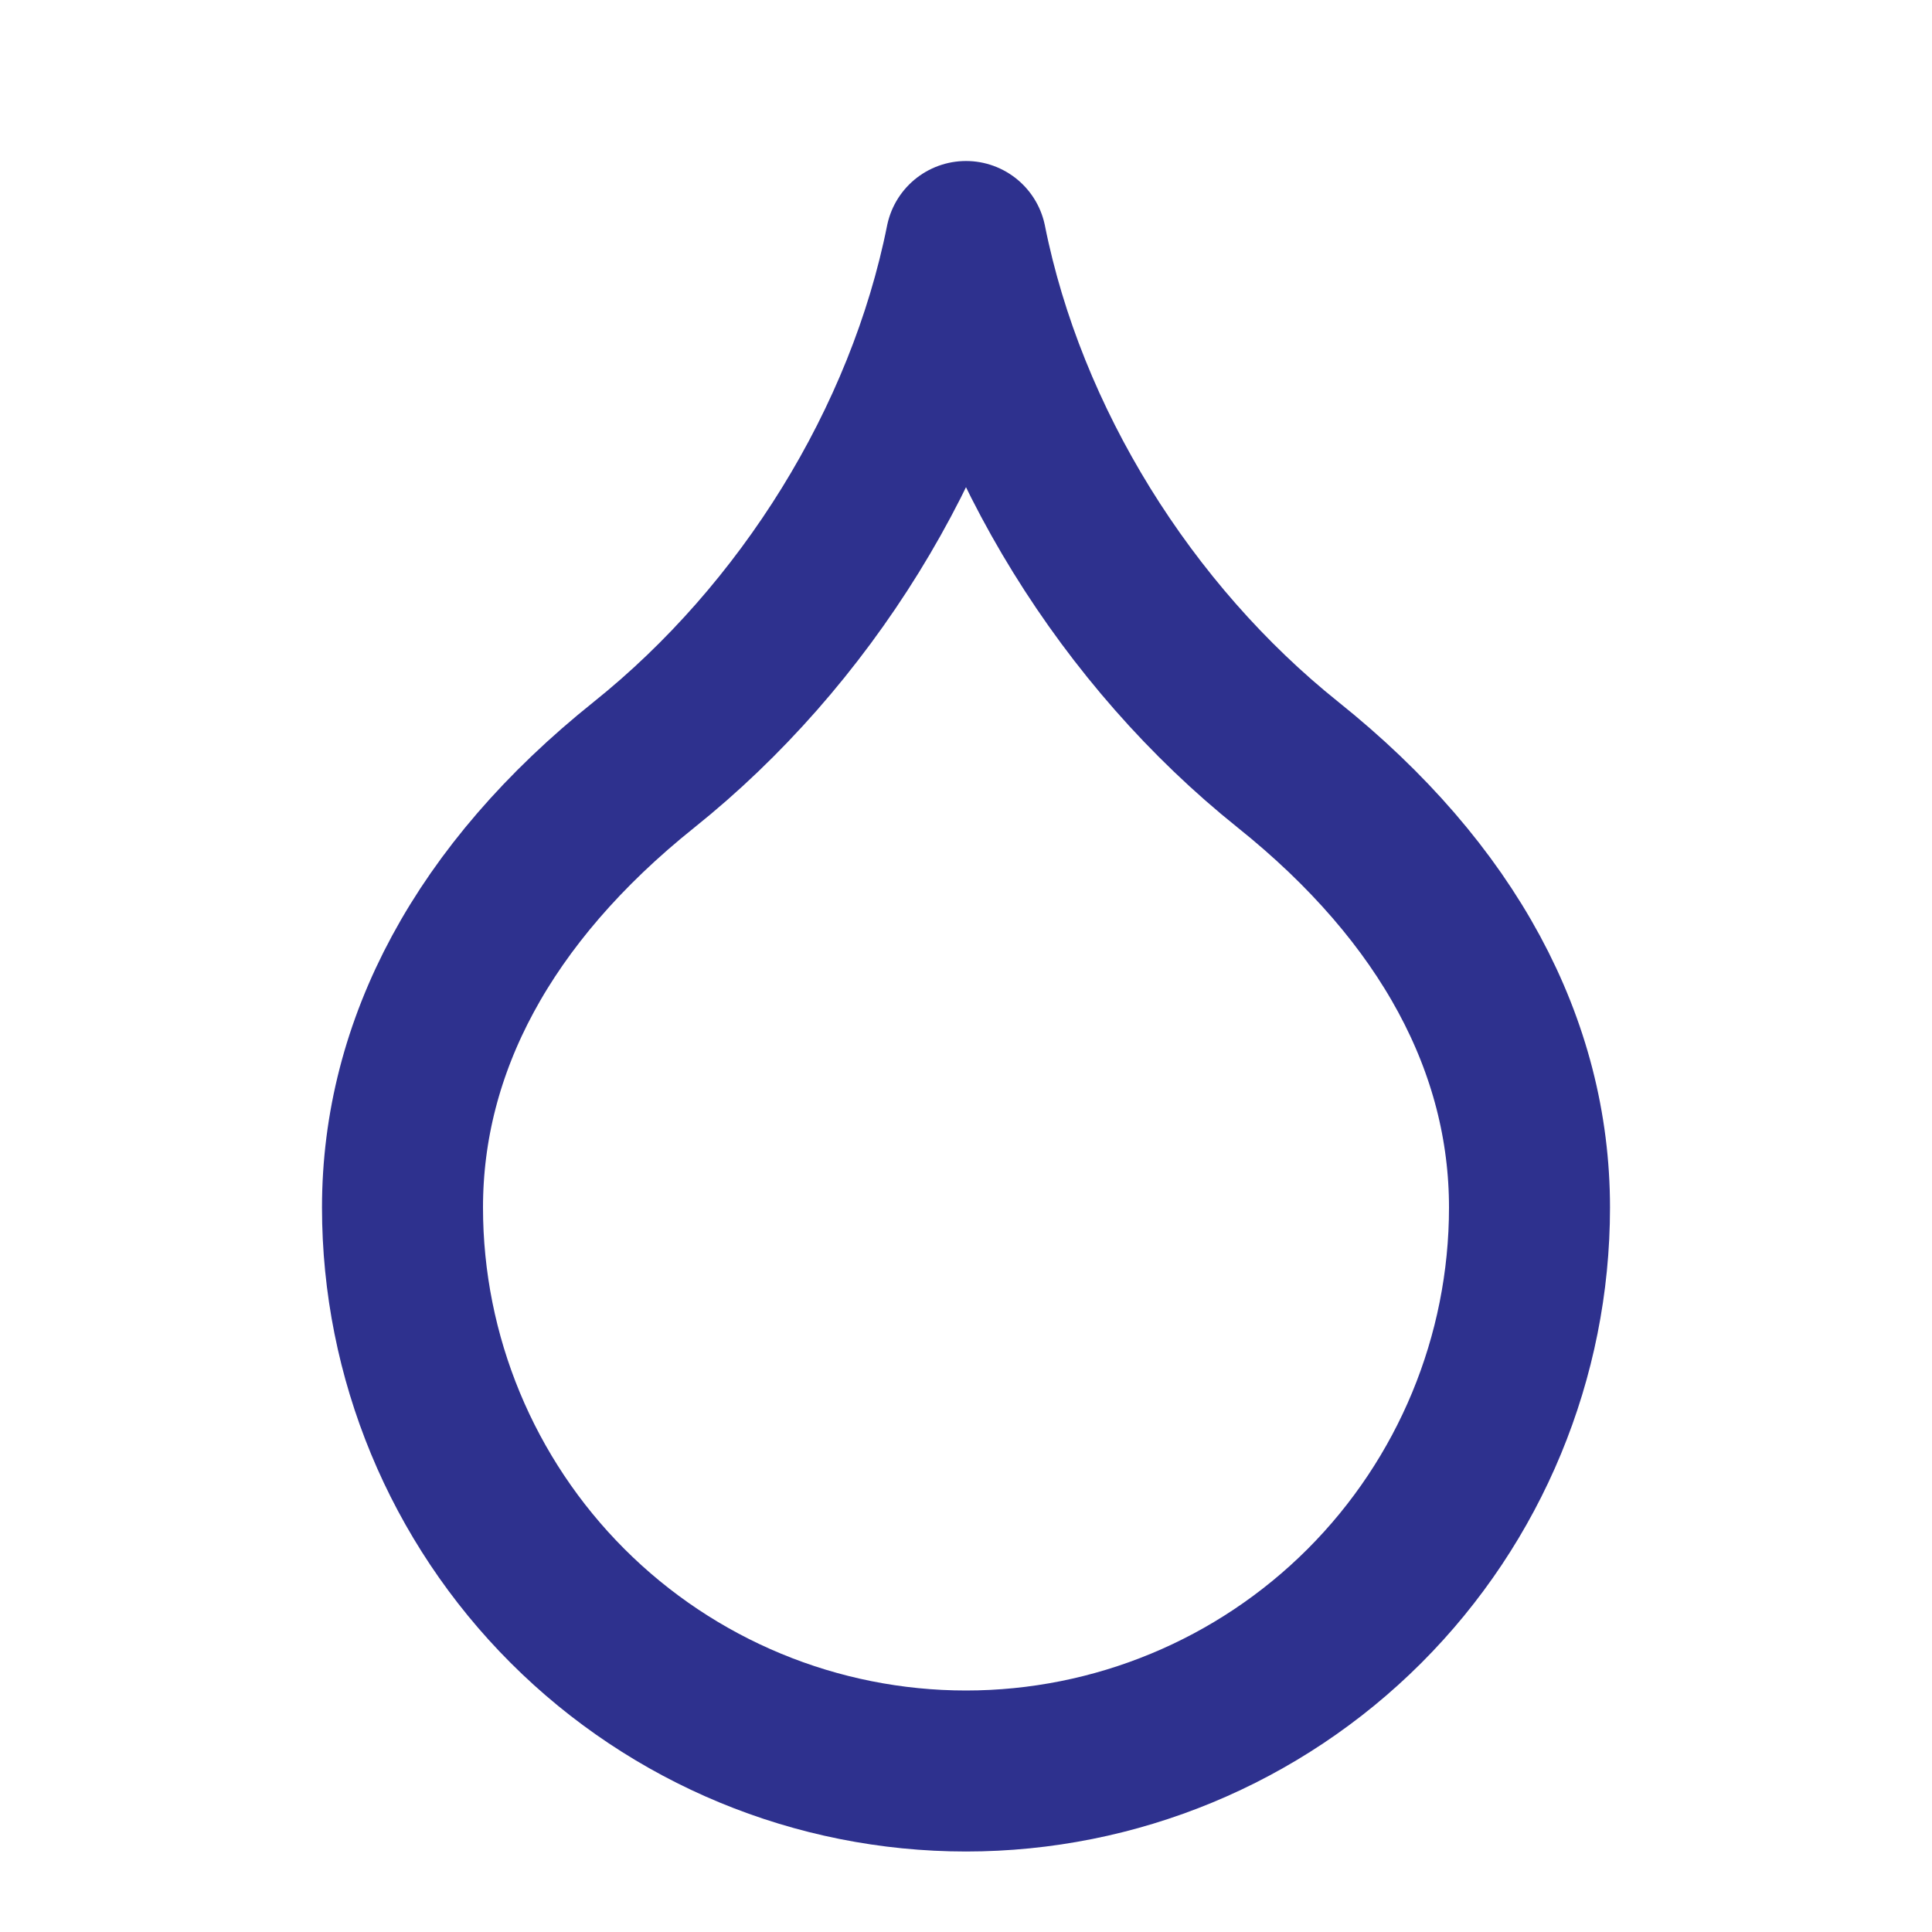
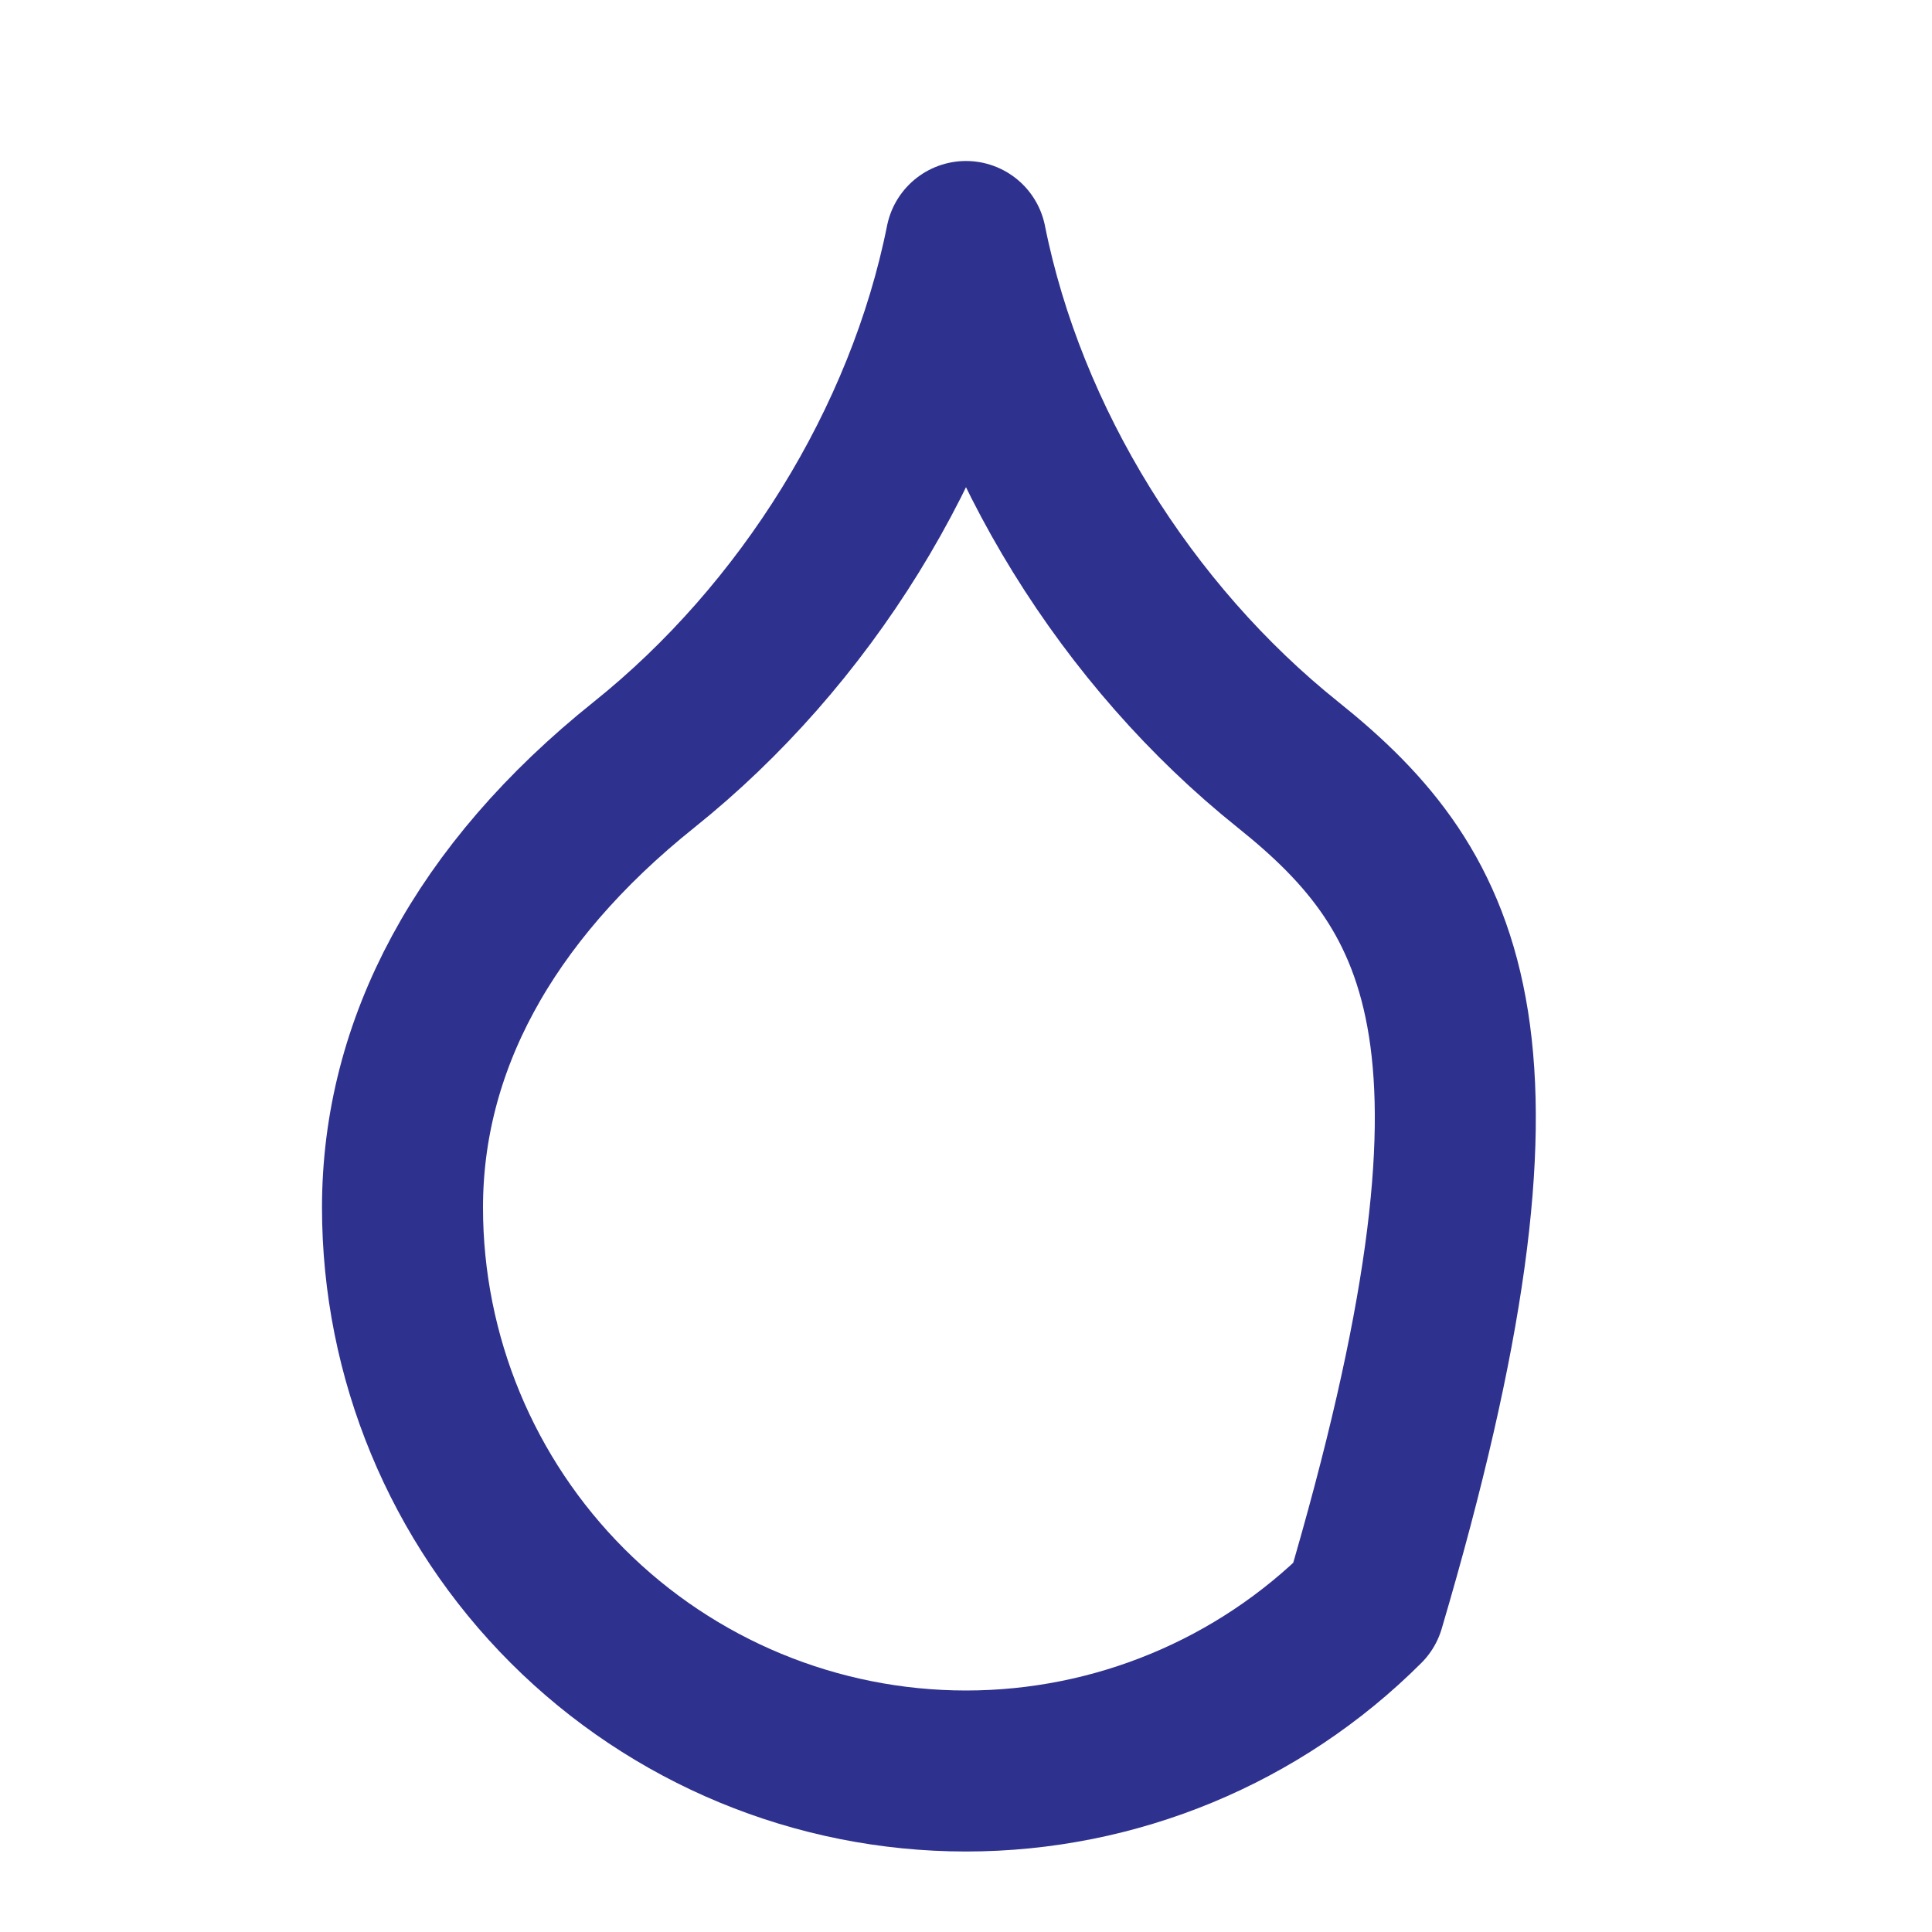
<svg xmlns="http://www.w3.org/2000/svg" width="48" height="48" viewBox="0 0 48 48" fill="none">
-   <path d="M24 44C27.713 44 31.274 42.525 33.9 39.9C36.525 37.274 38 33.713 38 30C38 26 36 22.2 32 19C28 15.8 25 11 24 6C23 11 20 15.8 16 19C12 22.2 10 26 10 30C10 33.713 11.475 37.274 14.101 39.9C16.726 42.525 20.287 44 24 44Z" stroke="#2E318E" stroke-width="4" stroke-linecap="round" stroke-linejoin="round" />
+   <path d="M24 44C27.713 44 31.274 42.525 33.9 39.9C38 26 36 22.2 32 19C28 15.8 25 11 24 6C23 11 20 15.8 16 19C12 22.2 10 26 10 30C10 33.713 11.475 37.274 14.101 39.9C16.726 42.525 20.287 44 24 44Z" stroke="#2E318E" stroke-width="4" stroke-linecap="round" stroke-linejoin="round" />
</svg>